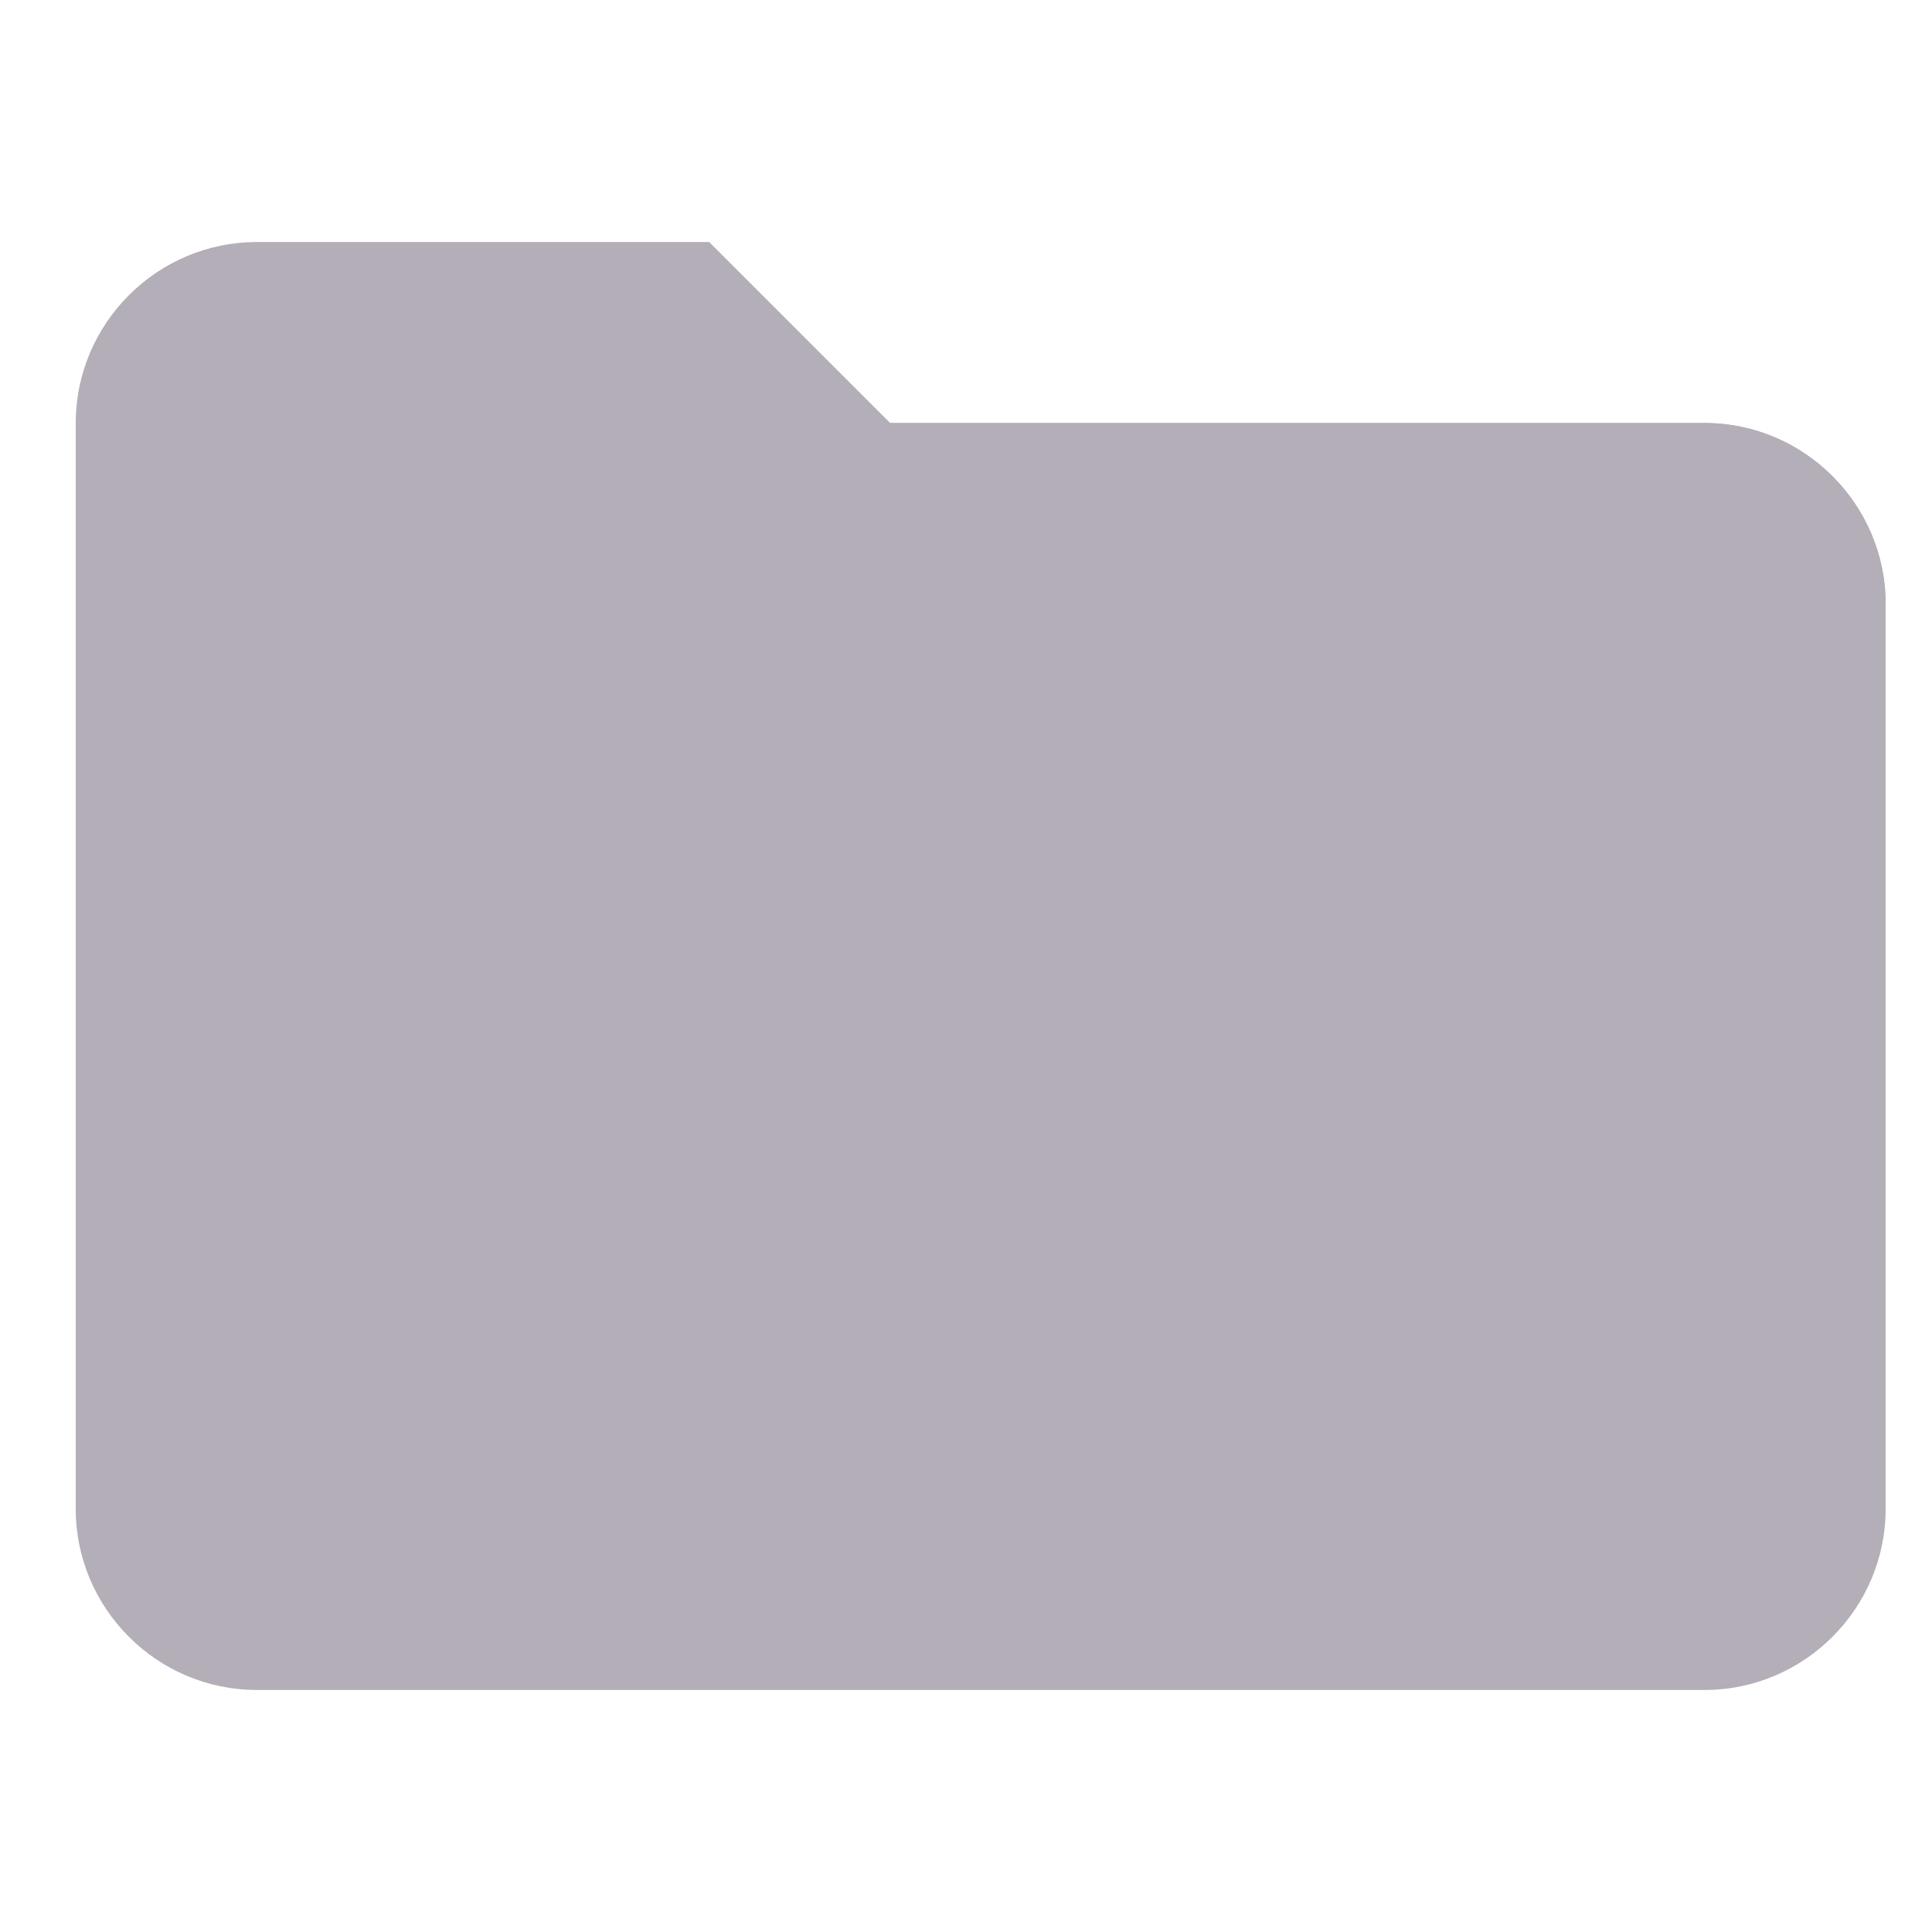
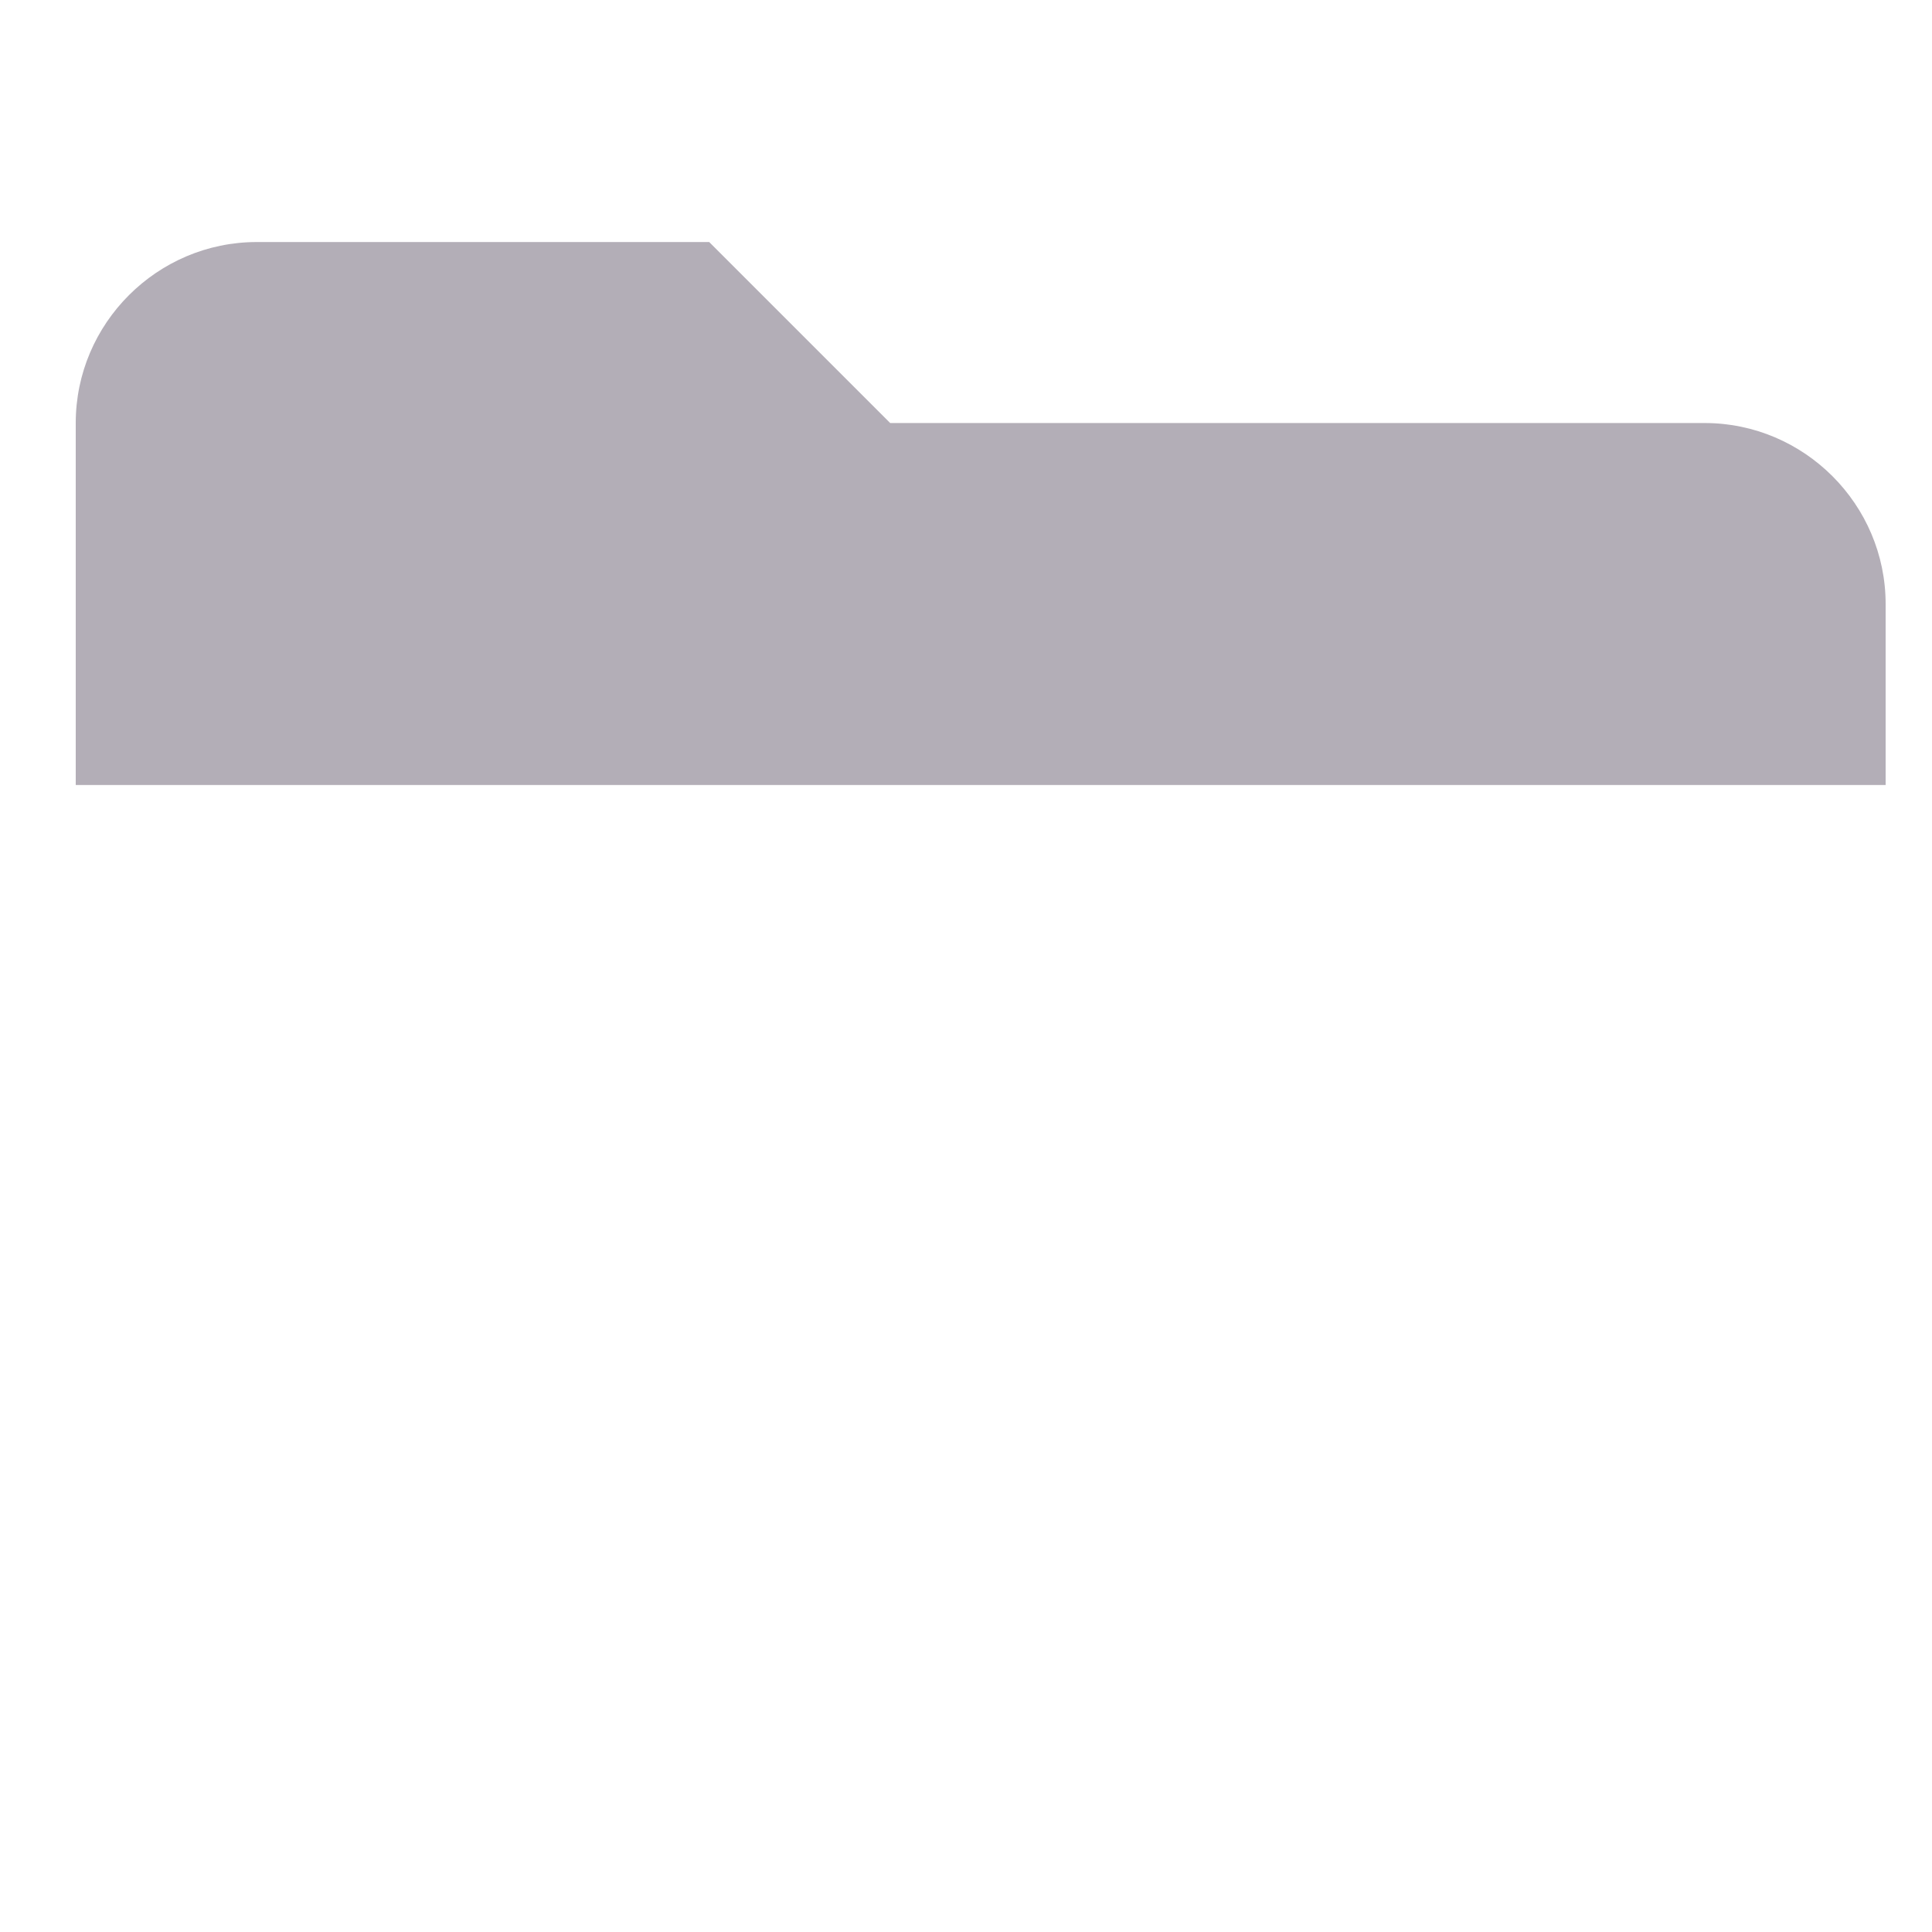
<svg xmlns="http://www.w3.org/2000/svg" style="isolation:isolate" viewBox="0 0 2500 2500" width="2500" height="2500">
  <defs>
    <clipPath id="_clipPath_GNh0RdoNQ6qTEq5U1h9SgHSlllkPXMnq">
      <rect width="2500" height="2500" />
    </clipPath>
  </defs>
  <g clip-path="url(#_clipPath_GNh0RdoNQ6qTEq5U1h9SgHSlllkPXMnq)">
    <g id="Group">
      <path d=" M 2205.8 547.4 L 1151.9 547.4 L 917.7 313.2 L 332.2 313.2 C 203.39 313.2 98 418.59 98 547.4 L 98 1015.8 L 2440 1015.8 L 2440 781.6 C 2440 652.79 2334.61 547.4 2205.8 547.4 Z " fill="rgb(179,174,183)" />
-       <path d=" M 2205.8 547.4 L 332.2 547.4 C 203.39 547.4 98 652.79 98 781.6 L 98 1952.6 C 98 2081.41 203.39 2186.8 332.2 2186.8 L 2205.8 2186.8 C 2334.61 2186.8 2440 2081.41 2440 1952.6 L 2440 781.6 C 2440 652.79 2334.61 547.4 2205.8 547.4 Z " fill="rgb(179,174,183)" />
    </g>
  </g>
</svg>